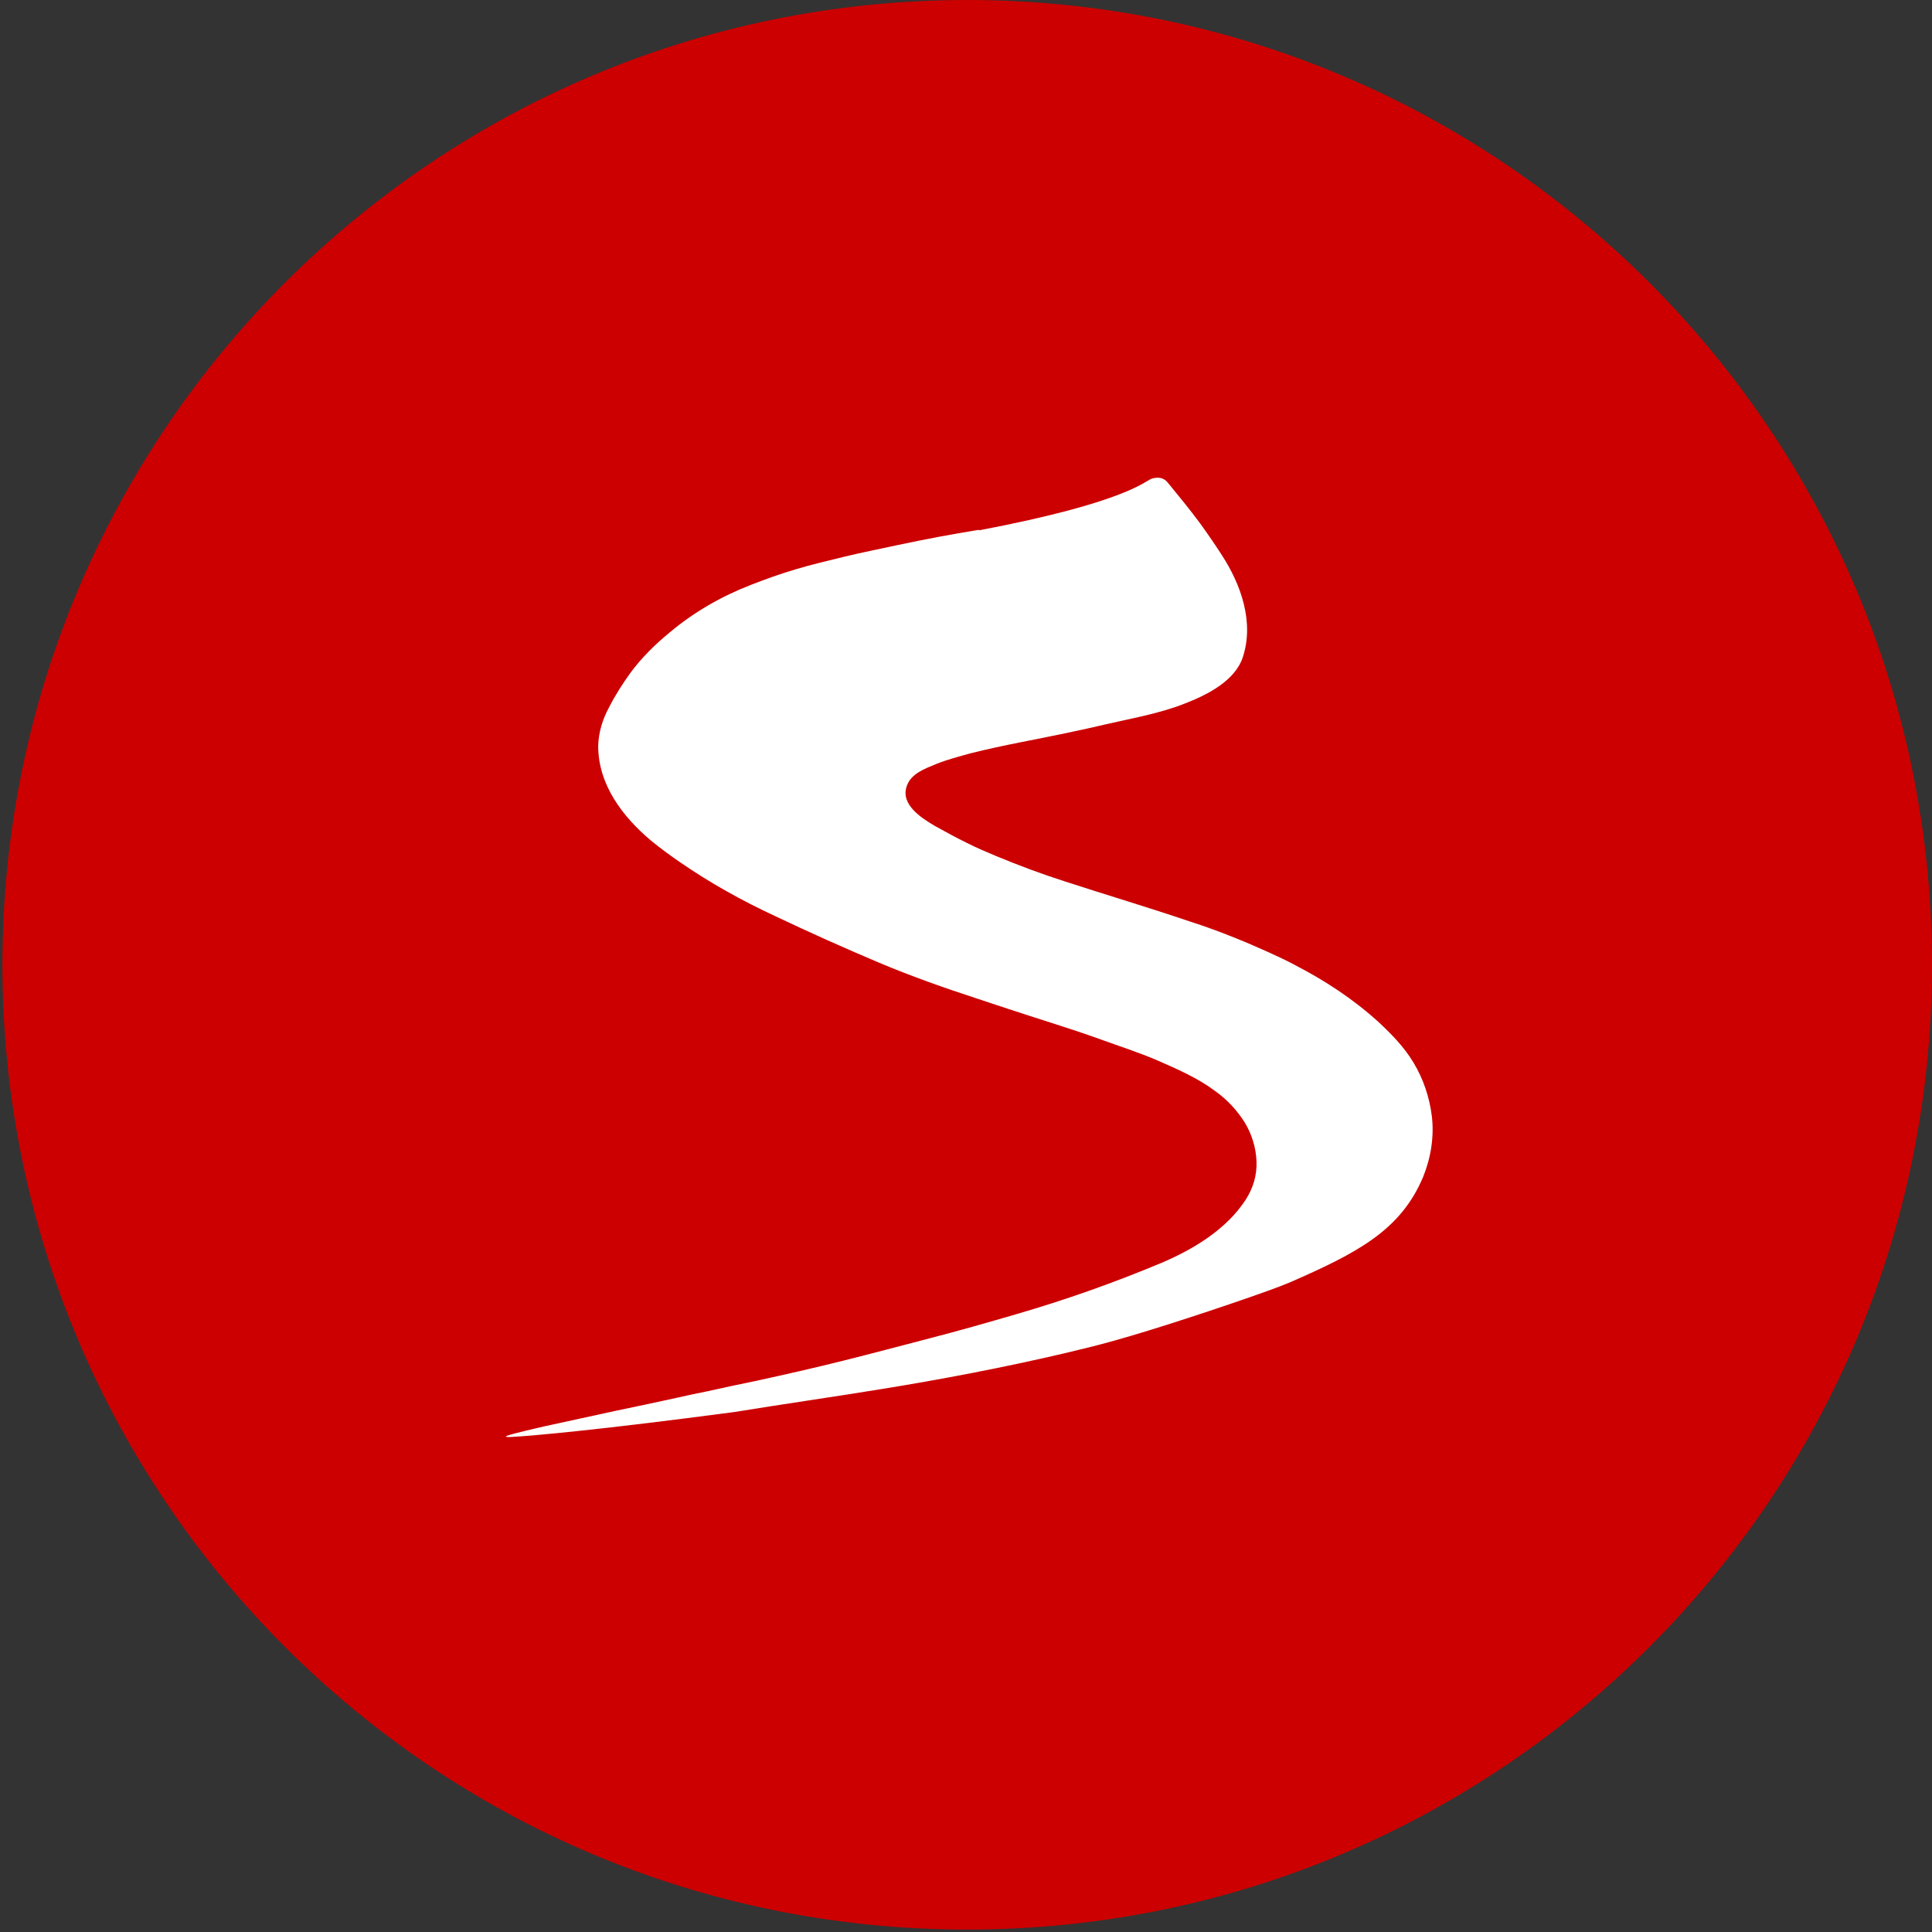
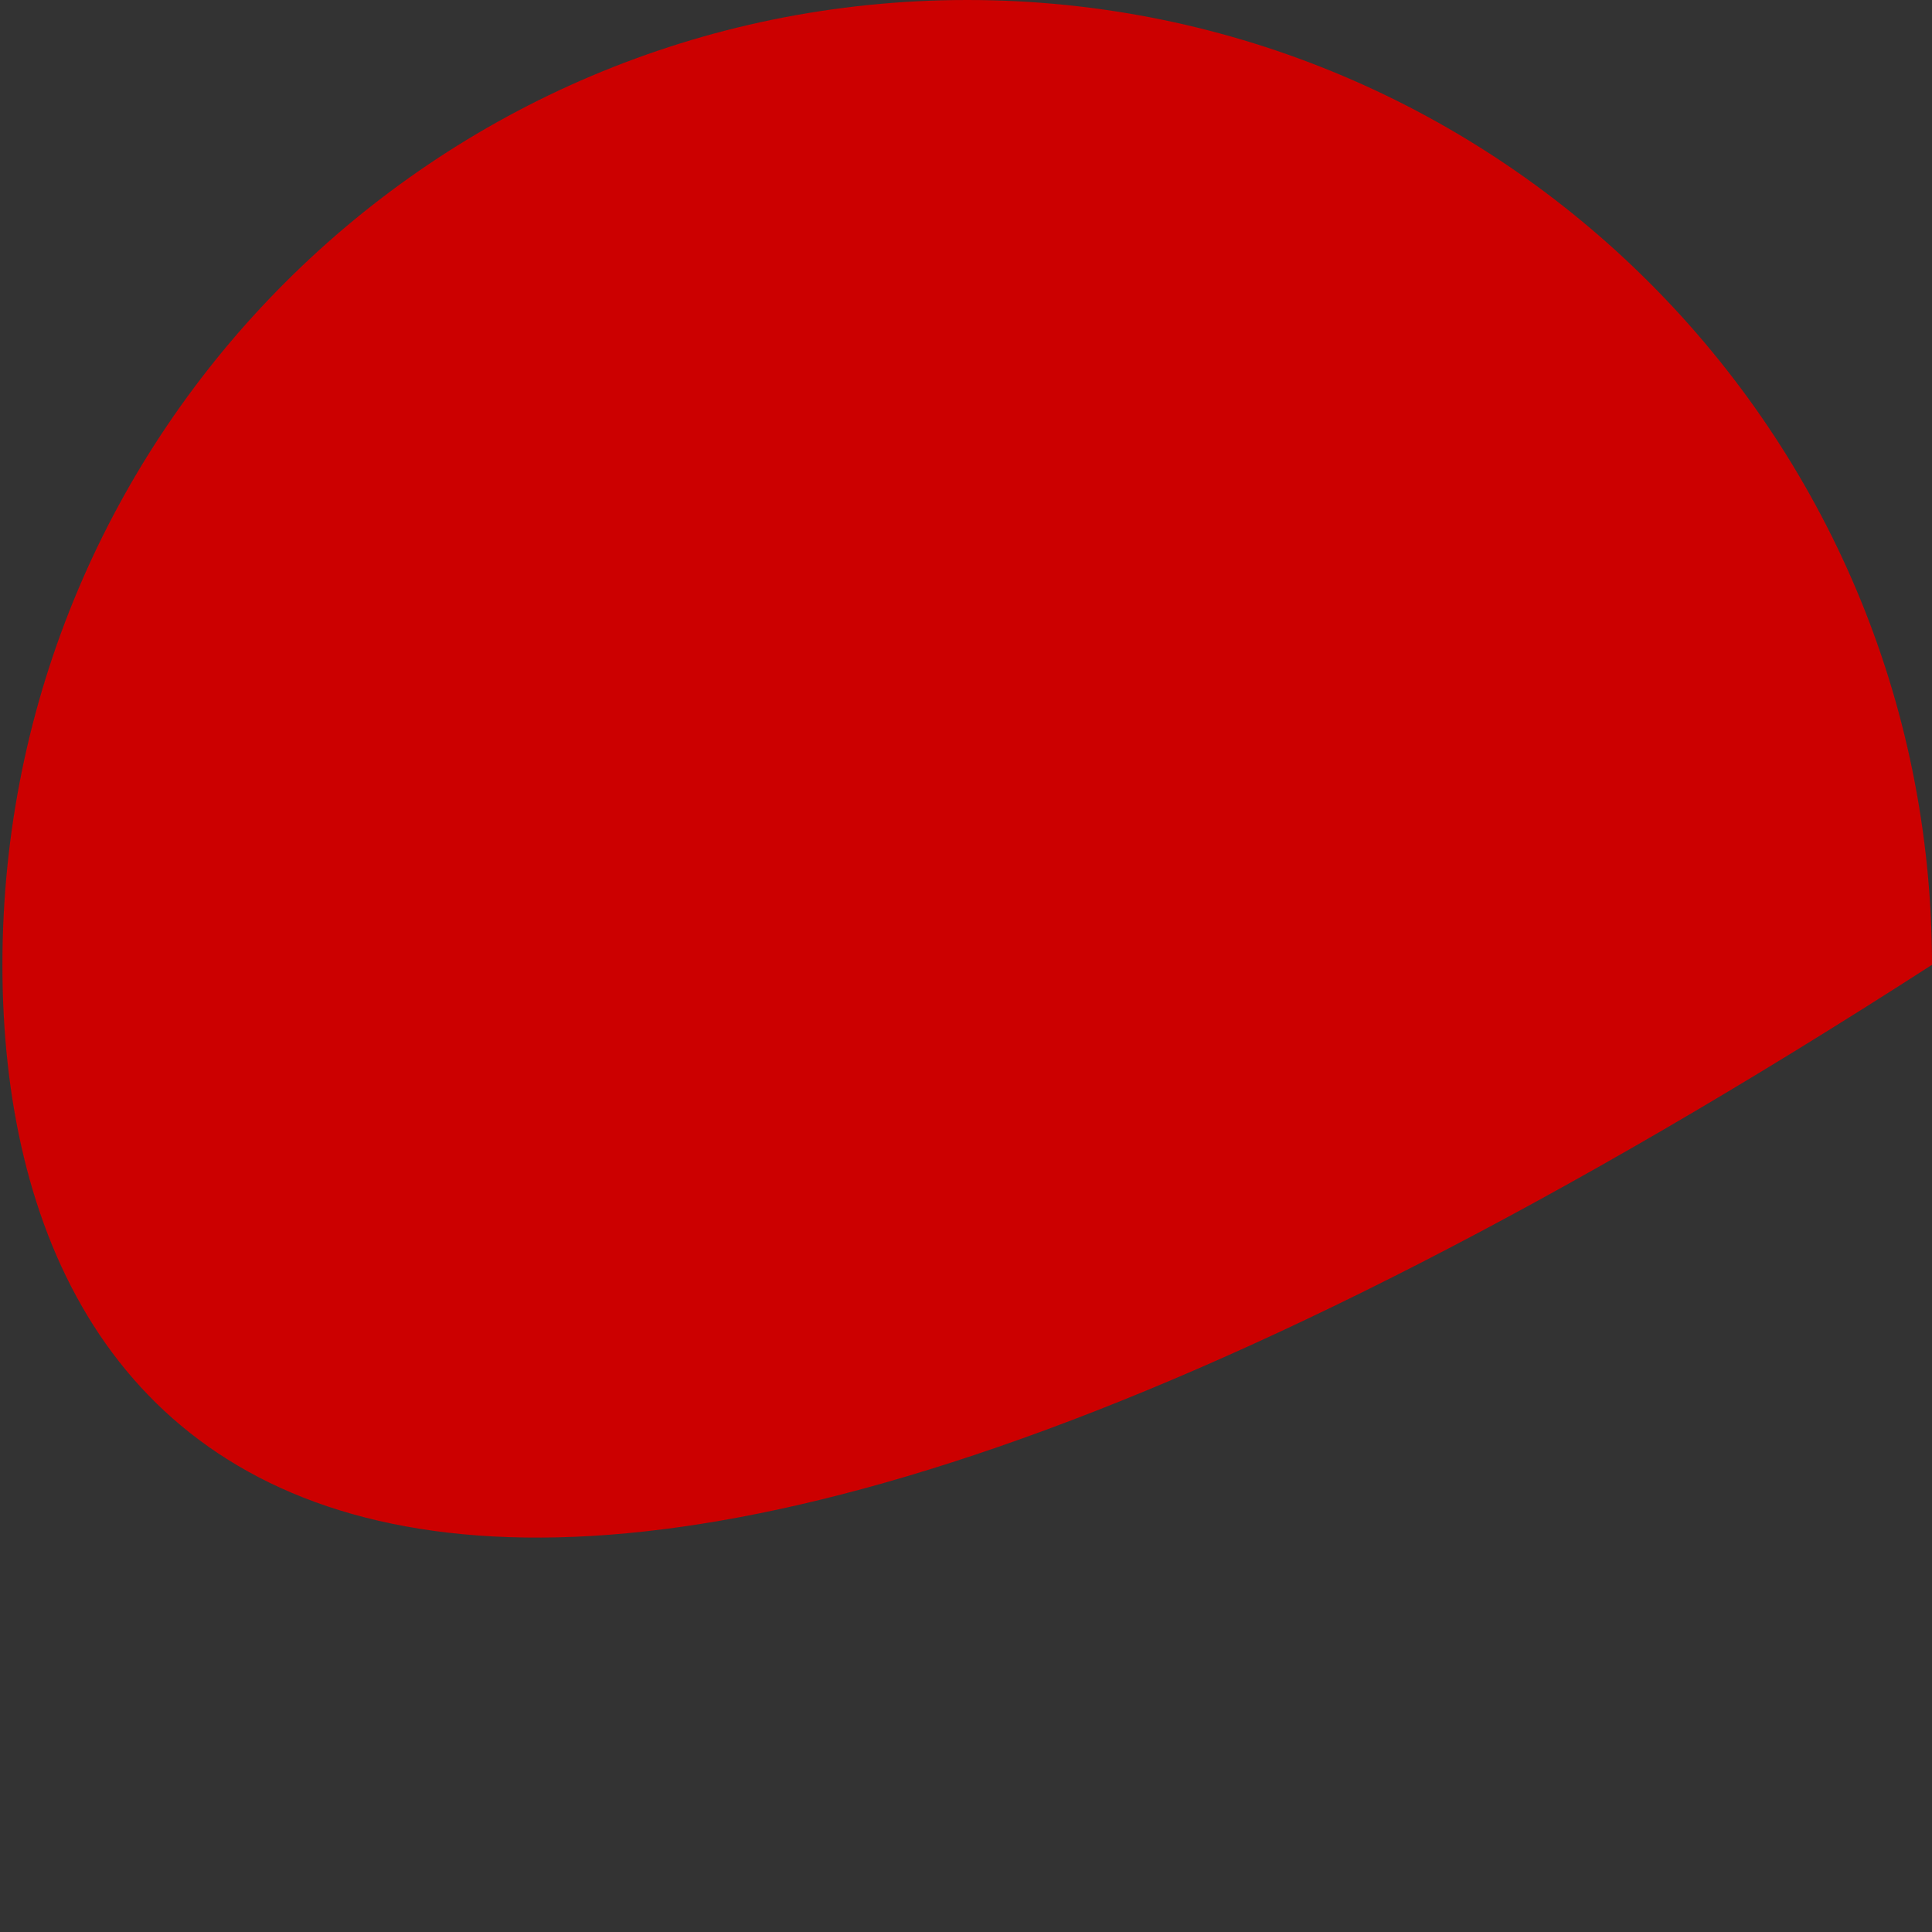
<svg xmlns="http://www.w3.org/2000/svg" version="1.1" viewBox="0 0 800 800">
  <rect x="0" y="0" width="800" height="800" fill="#333333" stroke="none" />
  <defs>
    <style>
      .cls-1 {
        fill: #fff;
        fill-rule: evenodd;
      }

      .cls-2 {
        fill: #c00;
      }
    </style>
  </defs>
  <g>
    <g id="Vrstva_1">
      <g id="Vrstva_1-2" data-name="Vrstva_1">
-         <path id="b" class="cls-2" d="M400.5,0h0c220.6,0,399.5,178.9,399.5,399.5h0c0,220.6-178.9,399.5-399.5,399.5h0C179.9,799,1,620.1,1,399.5h0C1,178.9,179.9,0,400.5,0Z" />
-         <path class="cls-1" d="M405.3,219.4c-11.2,1.8-22.3,3.9-33.6,6.3-7.3,1.6-14.6,3-22,4.8-6.8,1.7-13.5,3.2-20.1,5.2-6.4,1.9-12.6,4.1-18.7,6.5-12.1,4.7-23.5,11.2-33.5,19.6-6.1,5-11.8,10.6-16.5,17-3.2,4.5-6.3,9.3-8.8,14.3-2.6,4.7-4.3,10.4-4.4,15.8,0,16,10.1,29.3,21.9,39.2,3.9,3.2,8,6.2,12.1,9,12.3,8.5,25.8,16,39.4,22.3,14.1,6.7,28.2,13,42.6,19.1,13.5,5.7,27.4,10.6,41.5,15.2,4,1.3,8.1,2.7,12.1,4,12.6,4.2,25.7,8.1,38.2,12.6,7.9,2.9,16.2,5.5,24,8.9,8.2,3.6,16.5,7.2,23.7,12.6,4.8,3.4,8.9,7.8,12.1,12.8,3,4.9,4.8,10.6,5,16.4.2,5.6-1.4,11-4.5,15.8-7.9,12.2-21.6,20.5-34.8,26.1-19.8,8.3-39.9,15.4-60.6,21.4-11.7,3.4-23.5,6.8-35.2,9.8-11.9,3.1-23.9,6.3-35.9,9.3-12,3-23.9,5.7-35.8,8.3-6.9,1.4-13.8,2.9-20.6,4.4-4.1.8-8.2,1.7-12.2,2.6-8.6,1.9-17.2,3.7-25.8,5.5-9.8,2.1-19.6,4.3-29.4,6.4-2.9.7-5.7,1.3-8.5,2-2.6.7-12.1,2.8-4.9,2.4,9.8-.6,35.9-2.9,91.9-10.3,20.3-3.3,40.6-6.2,60.9-9.5,25.3-4.1,50.4-8.9,75.3-14.7,7.1-1.7,14.3-3.4,21.3-5.4,4.7-1.3,9.3-2.7,13.9-4.1,19.6-6,51.1-16.7,58.5-19.9,28.4-12.4,46.1-21.7,55.4-43.8,3.2-7.9,4.6-16.6,3.6-25.1-1-7.9-3.5-15.4-7.6-22.2-3.9-6.5-9.2-11.9-14.7-17-10.4-9.4-22-17-34.4-23.4-3.5-1.9-7-3.5-10.7-5.2-4.5-2-9-4-13.5-5.8-6.4-2.6-12.9-5-19.5-7.1-17.1-5.8-34.3-10.9-51.5-16.5-9.7-3.1-19.3-6.7-28.7-10.6-4-1.7-7.9-3.3-11.8-5.3-4.5-2.2-8.9-4.6-13.4-7.1-5.4-3.2-14.2-8.7-11.7-16.3,1.7-5.4,7.6-7.4,12.4-9.4,4.5-1.8,9.2-3,13.8-4.3,14.2-3.6,28.7-6,42.9-9.1,4.3-.9,8.4-1.8,12.6-2.8,11.1-2.6,22.6-4.5,33.3-8.7,9.1-3.5,20.9-9.3,24.2-19.2,4.8-14.5-.7-30.1-8.7-42.4-2.9-4.5-5.8-8.7-8.9-13-4.3-5.8-8.8-11.3-13.4-16.9-2-2.5-4.5-2.3-6.7-1.7-2.9,1-10.5,9.8-71.5,21.4" />
+         <path id="b" class="cls-2" d="M400.5,0h0c220.6,0,399.5,178.9,399.5,399.5h0h0C179.9,799,1,620.1,1,399.5h0C1,178.9,179.9,0,400.5,0Z" />
      </g>
    </g>
  </g>
</svg>